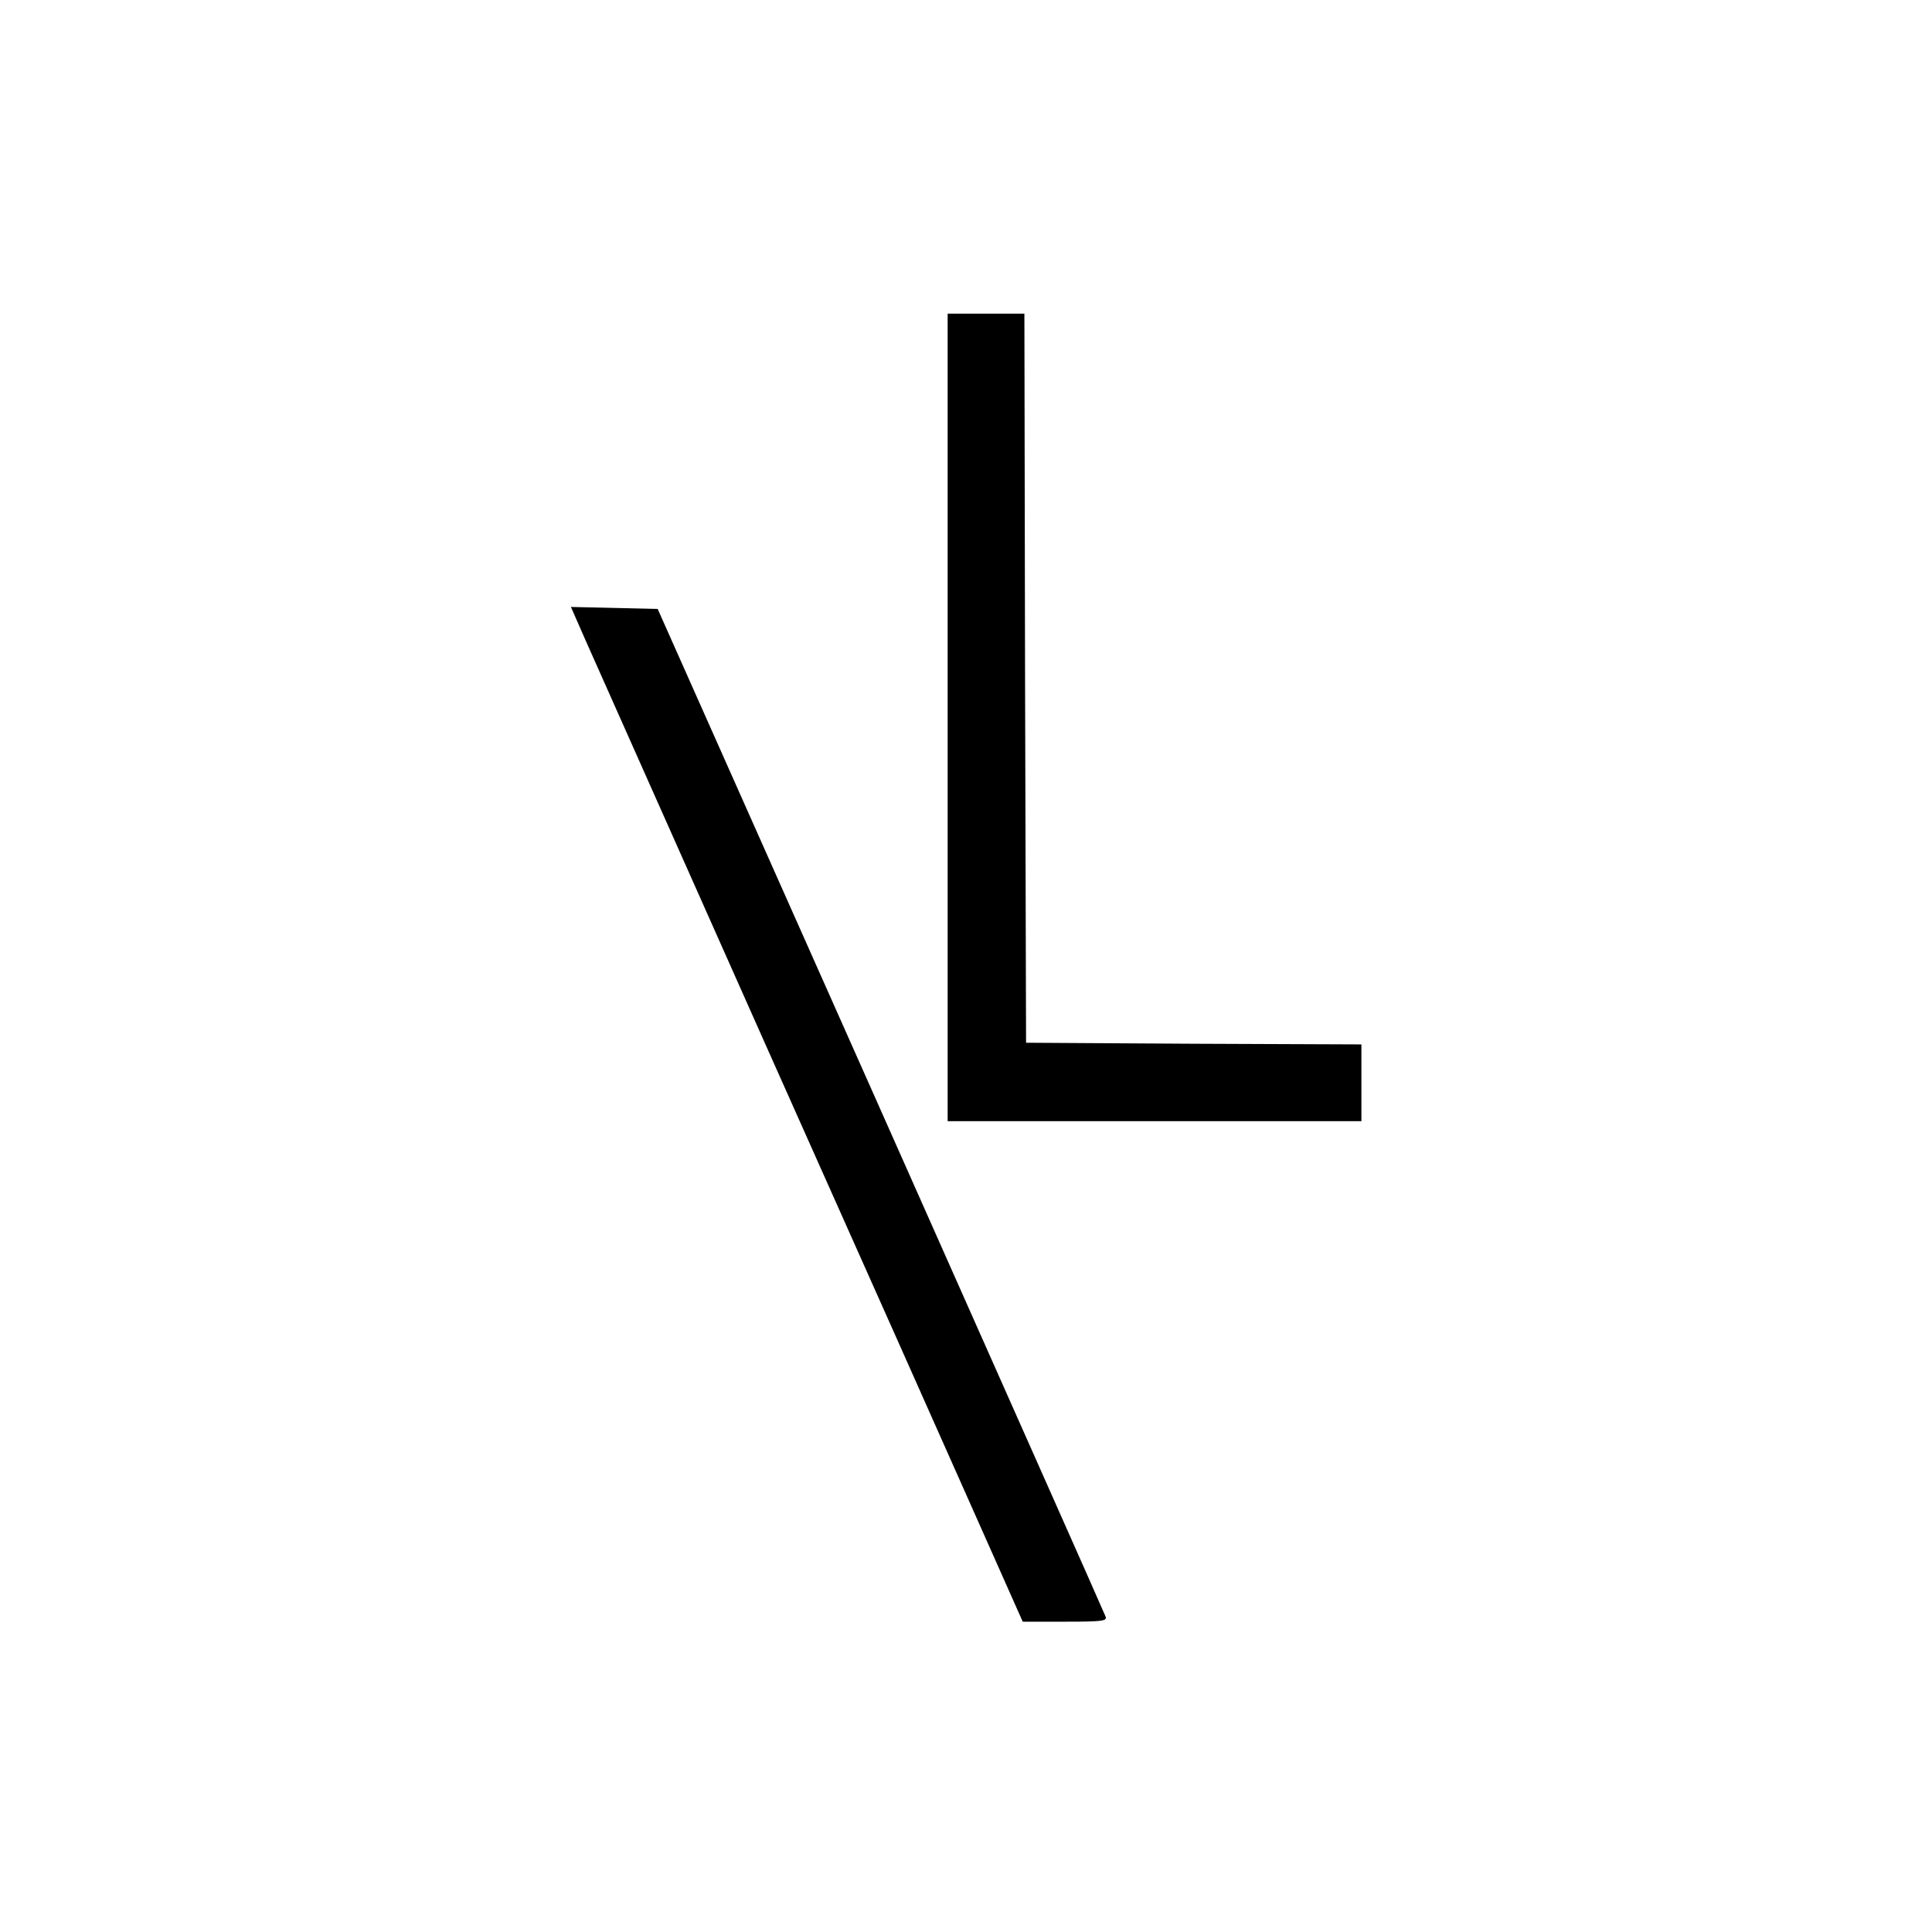
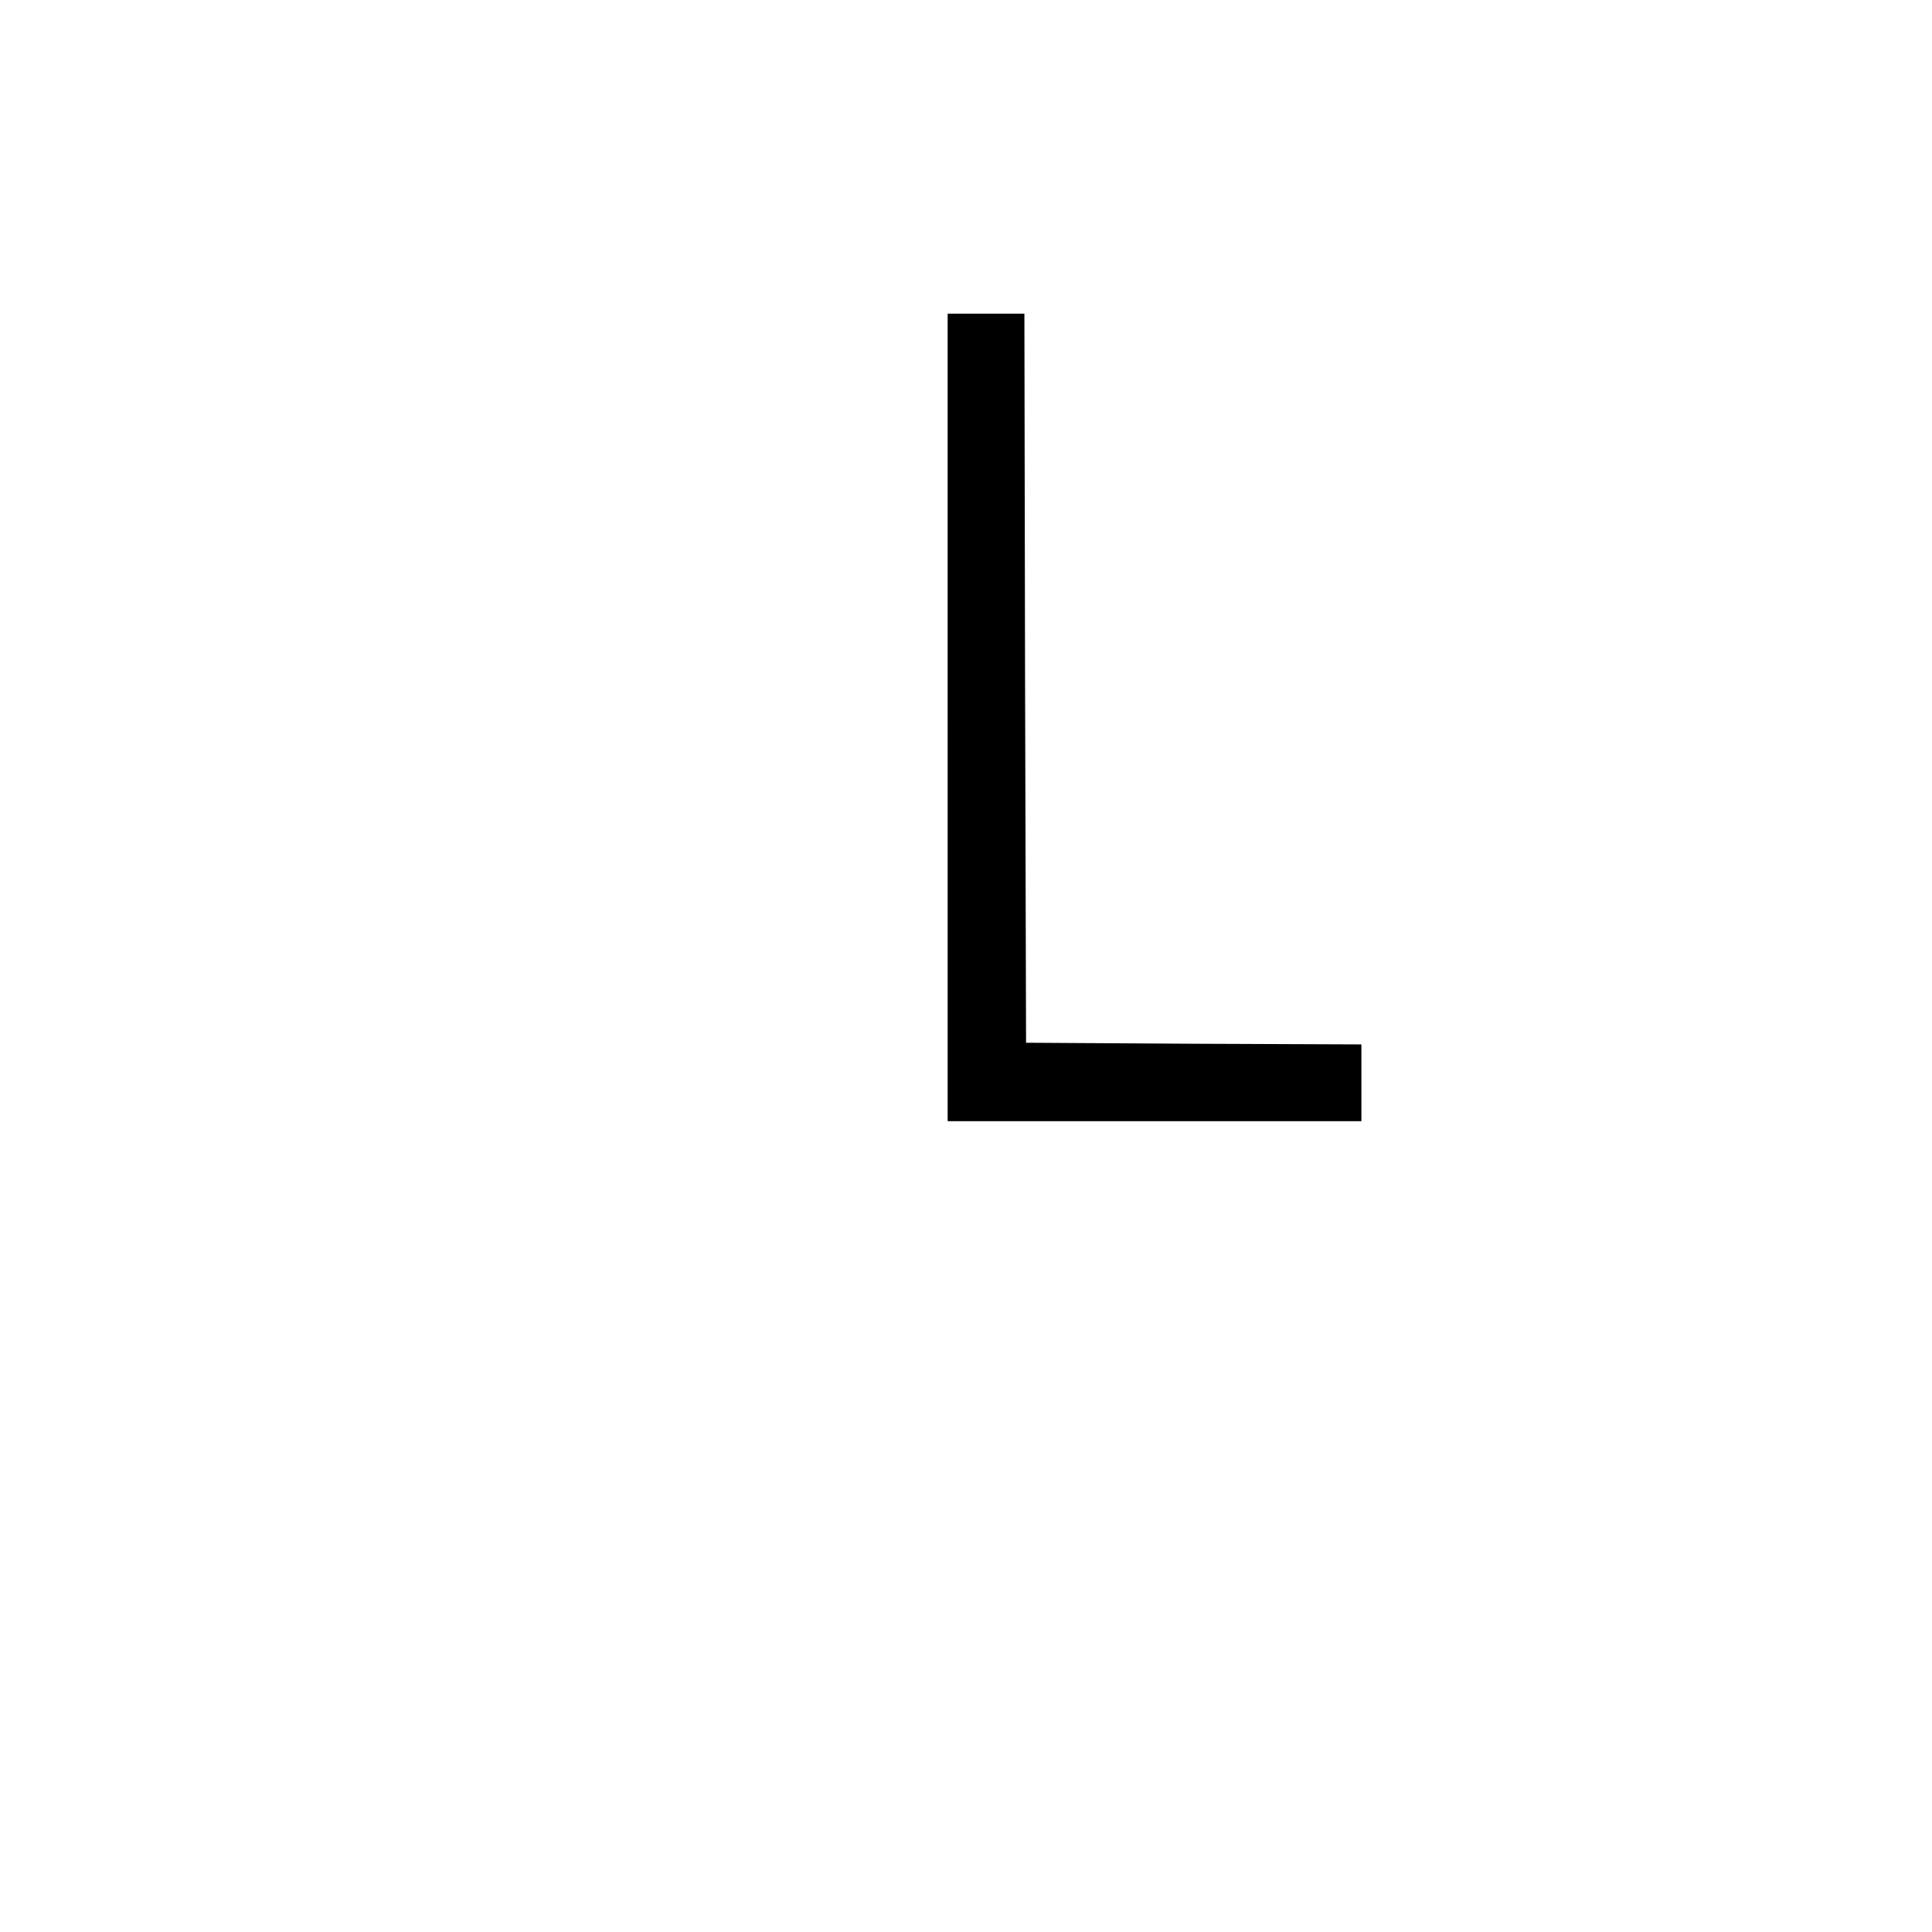
<svg xmlns="http://www.w3.org/2000/svg" version="1.0" width="579pt" height="579pt" viewBox="0 0 579 579" preserveAspectRatio="xMidYMid meet">
  <g transform="translate(0,579) scale(0.1,-0.1)" fill="#000000" stroke="none">
    <path d="M2840 3640 l0 -1210 620 0 620 0 0 115 0 115 -502 2 -503 3 -3 1093 -2 1092 -115 0 -115 0 0 -1210z" />
-     <path d="M1754 3873 c24 -54 267 -600 540 -1213 274 -613 559 -1253 634 -1422 l137 -308 127 0 c114 0 127 2 121 16 -3 9 -307 692 -674 1518 l-668 1501 -130 3 -130 3 43 -98z" />
  </g>
</svg>